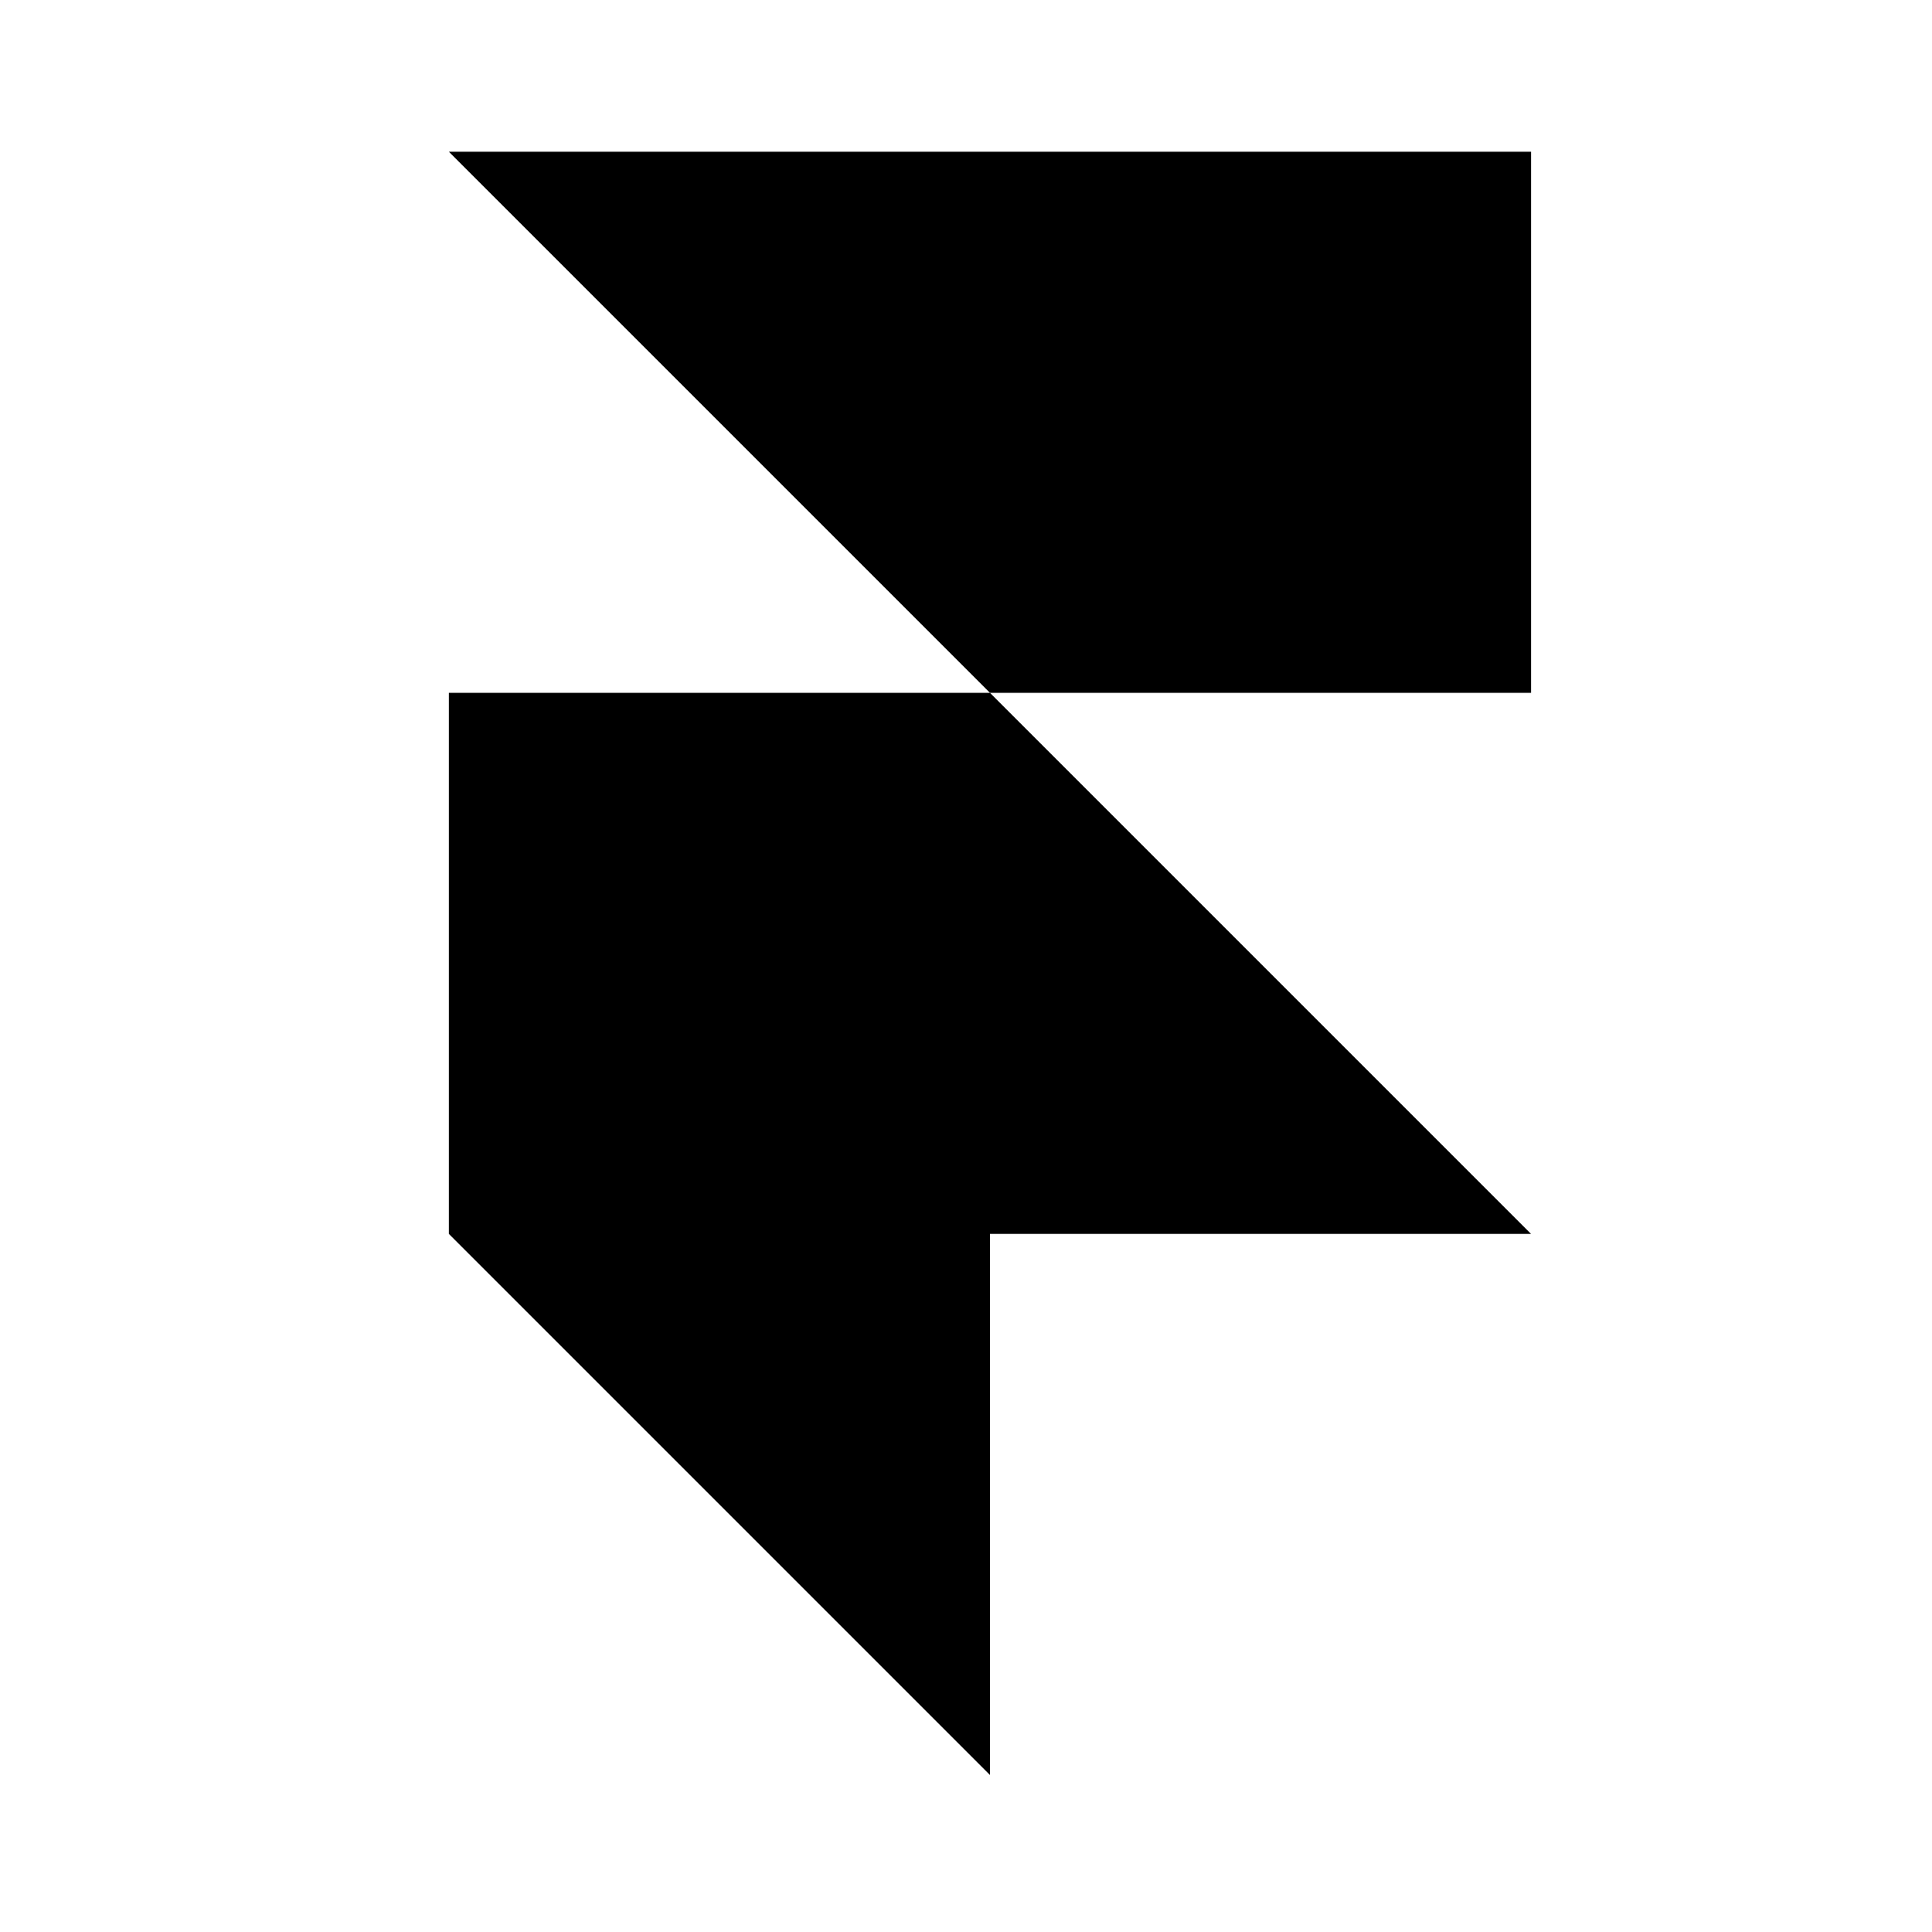
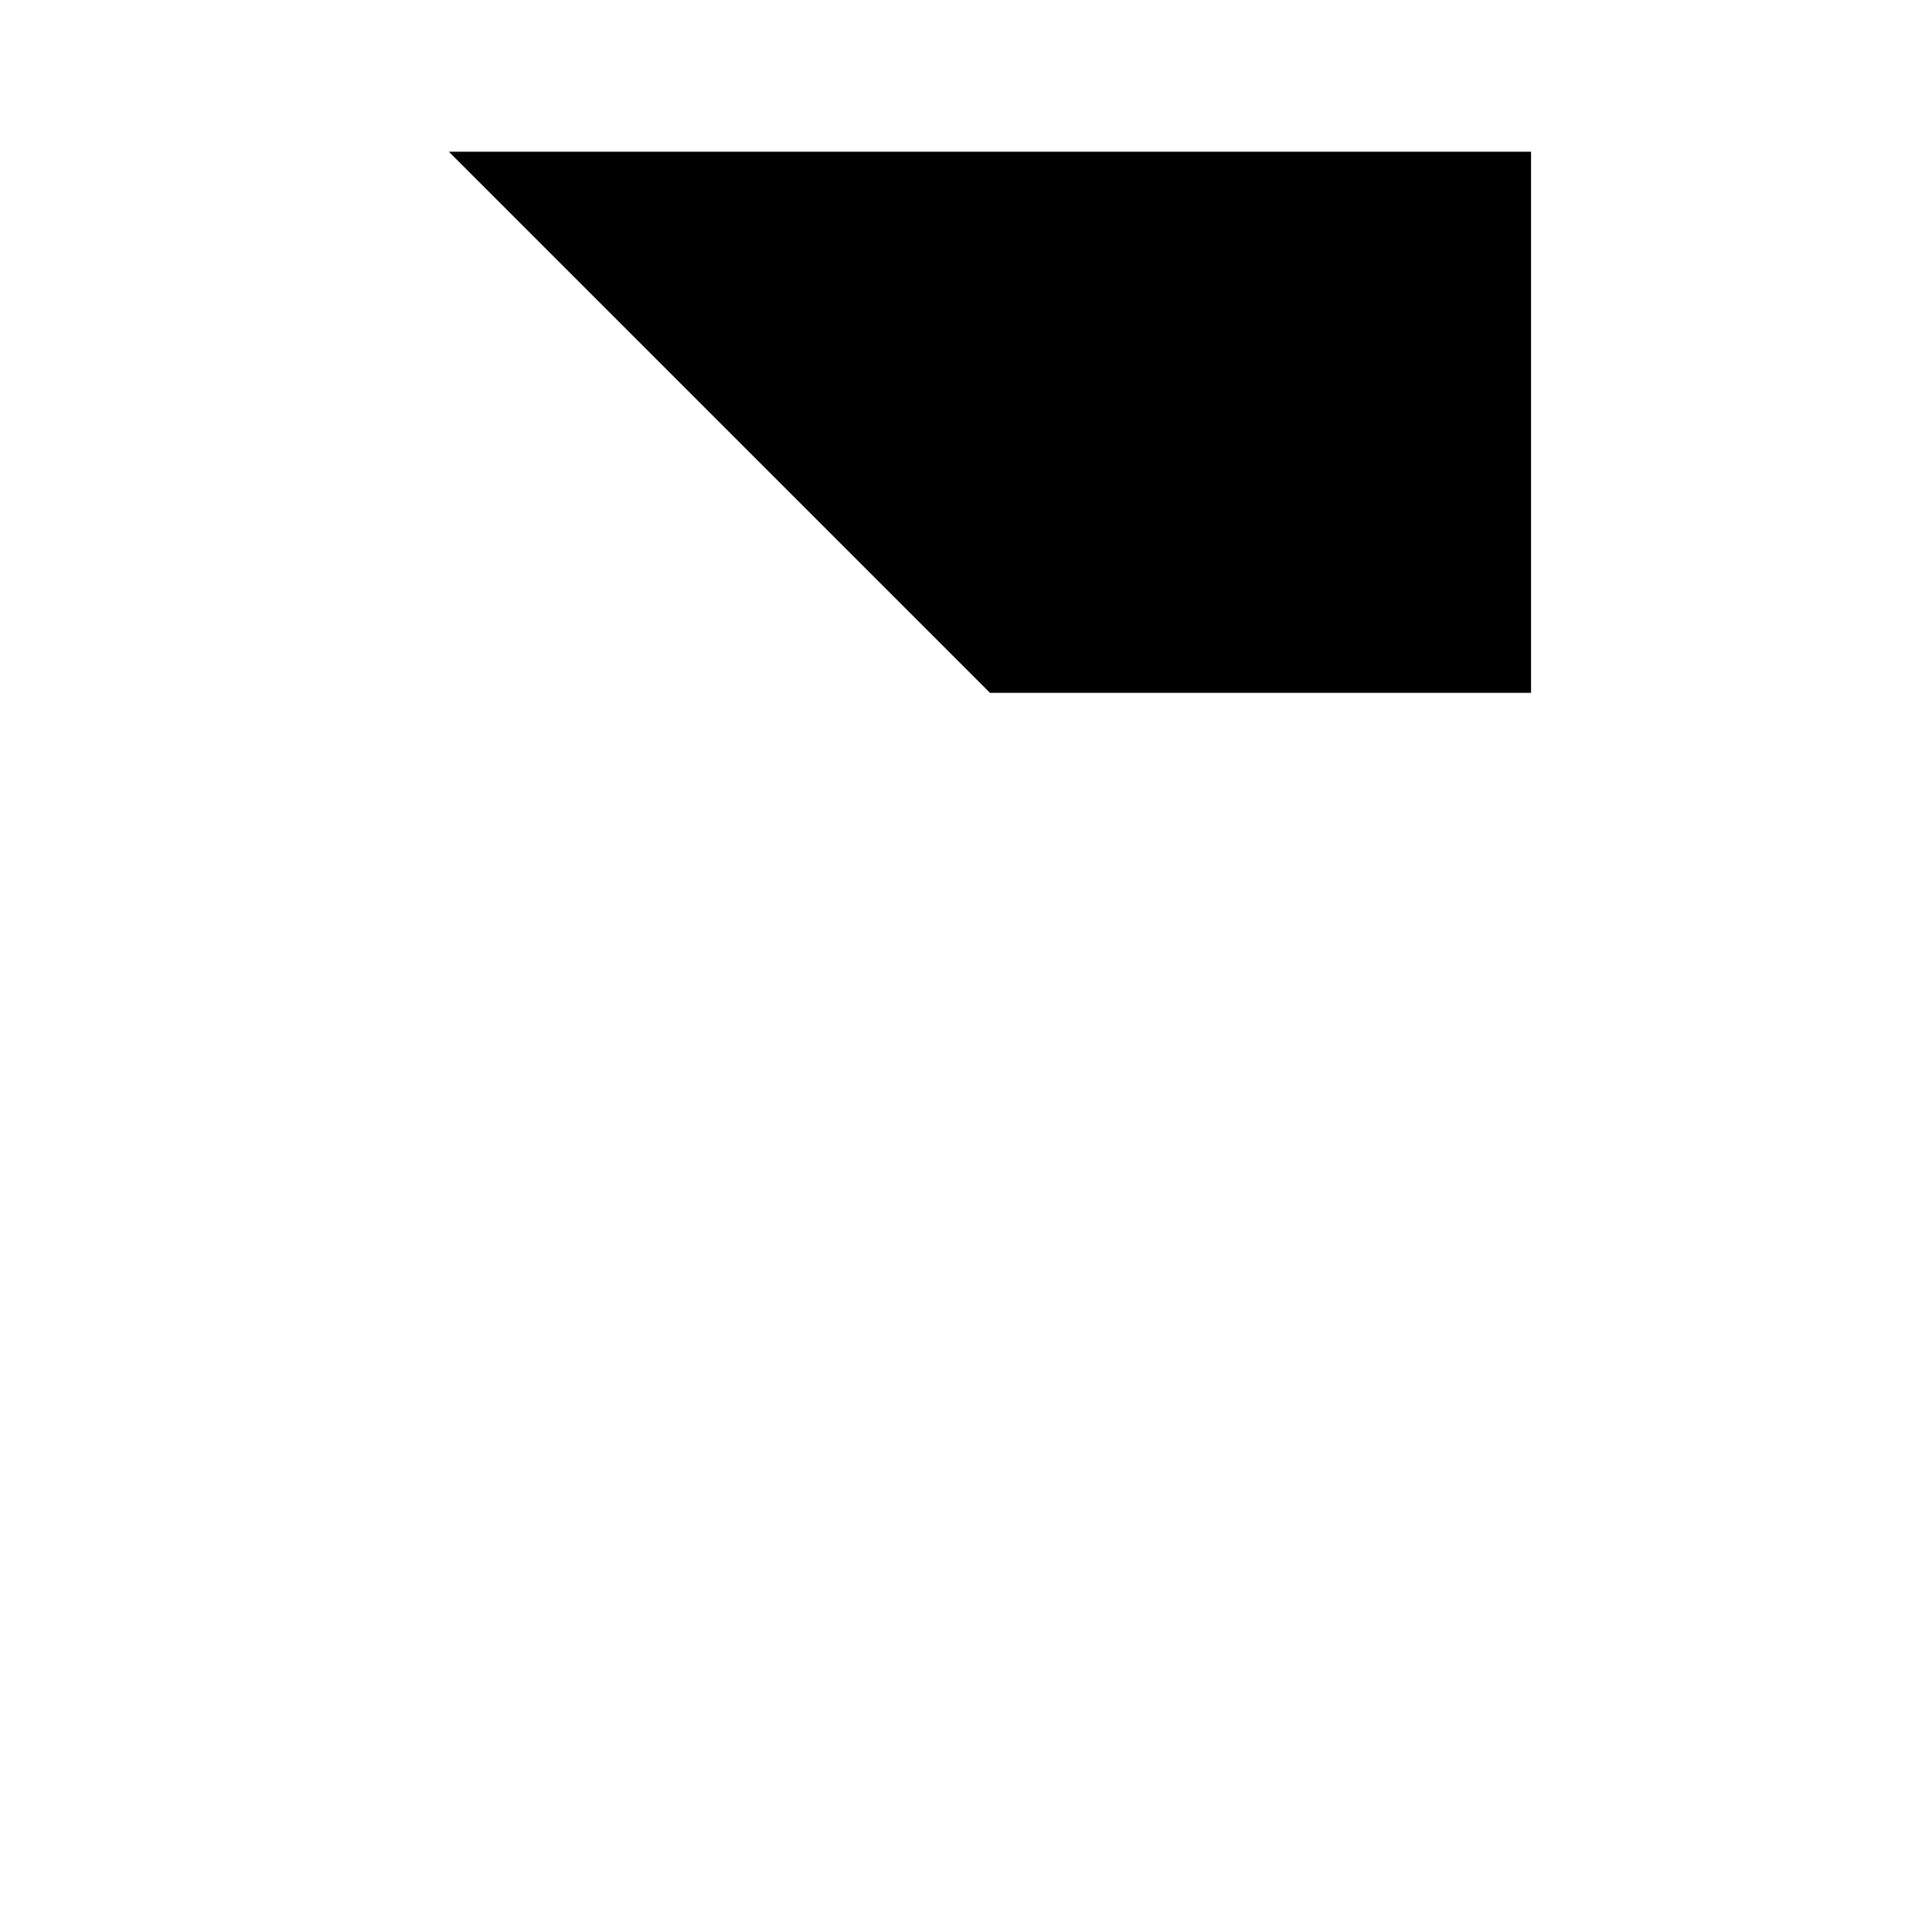
<svg xmlns="http://www.w3.org/2000/svg" id="logosandtypes_com" data-name="logosandtypes com" viewBox="0 0 150 150">
  <defs>
    <style>.cls-1{fill:none;}</style>
  </defs>
  <g id="Layer_3" data-name="Layer 3">
    <g id="Layer_2" data-name="Layer 2">
-       <path id="Layer_3-2" data-name="Layer 3" class="cls-1" d="M0,.2H150v150H0Z" transform="translate(0 -0.2)" />
+       <path id="Layer_3-2" data-name="Layer 3" class="cls-1" d="M0,.2H150v150Z" transform="translate(0 -0.2)" />
    </g>
  </g>
  <g id="Page-1">
    <g id="Group">
      <polygon id="Path" points="34.85 11.78 118.87 11.78 118.87 53.79 76.86 53.79 34.85 11.78" />
-       <polygon points="118.87 95.8 76.86 95.8 76.86 137.81 34.85 95.8 34.85 53.79 76.86 53.79 118.87 95.8" />
    </g>
  </g>
</svg>